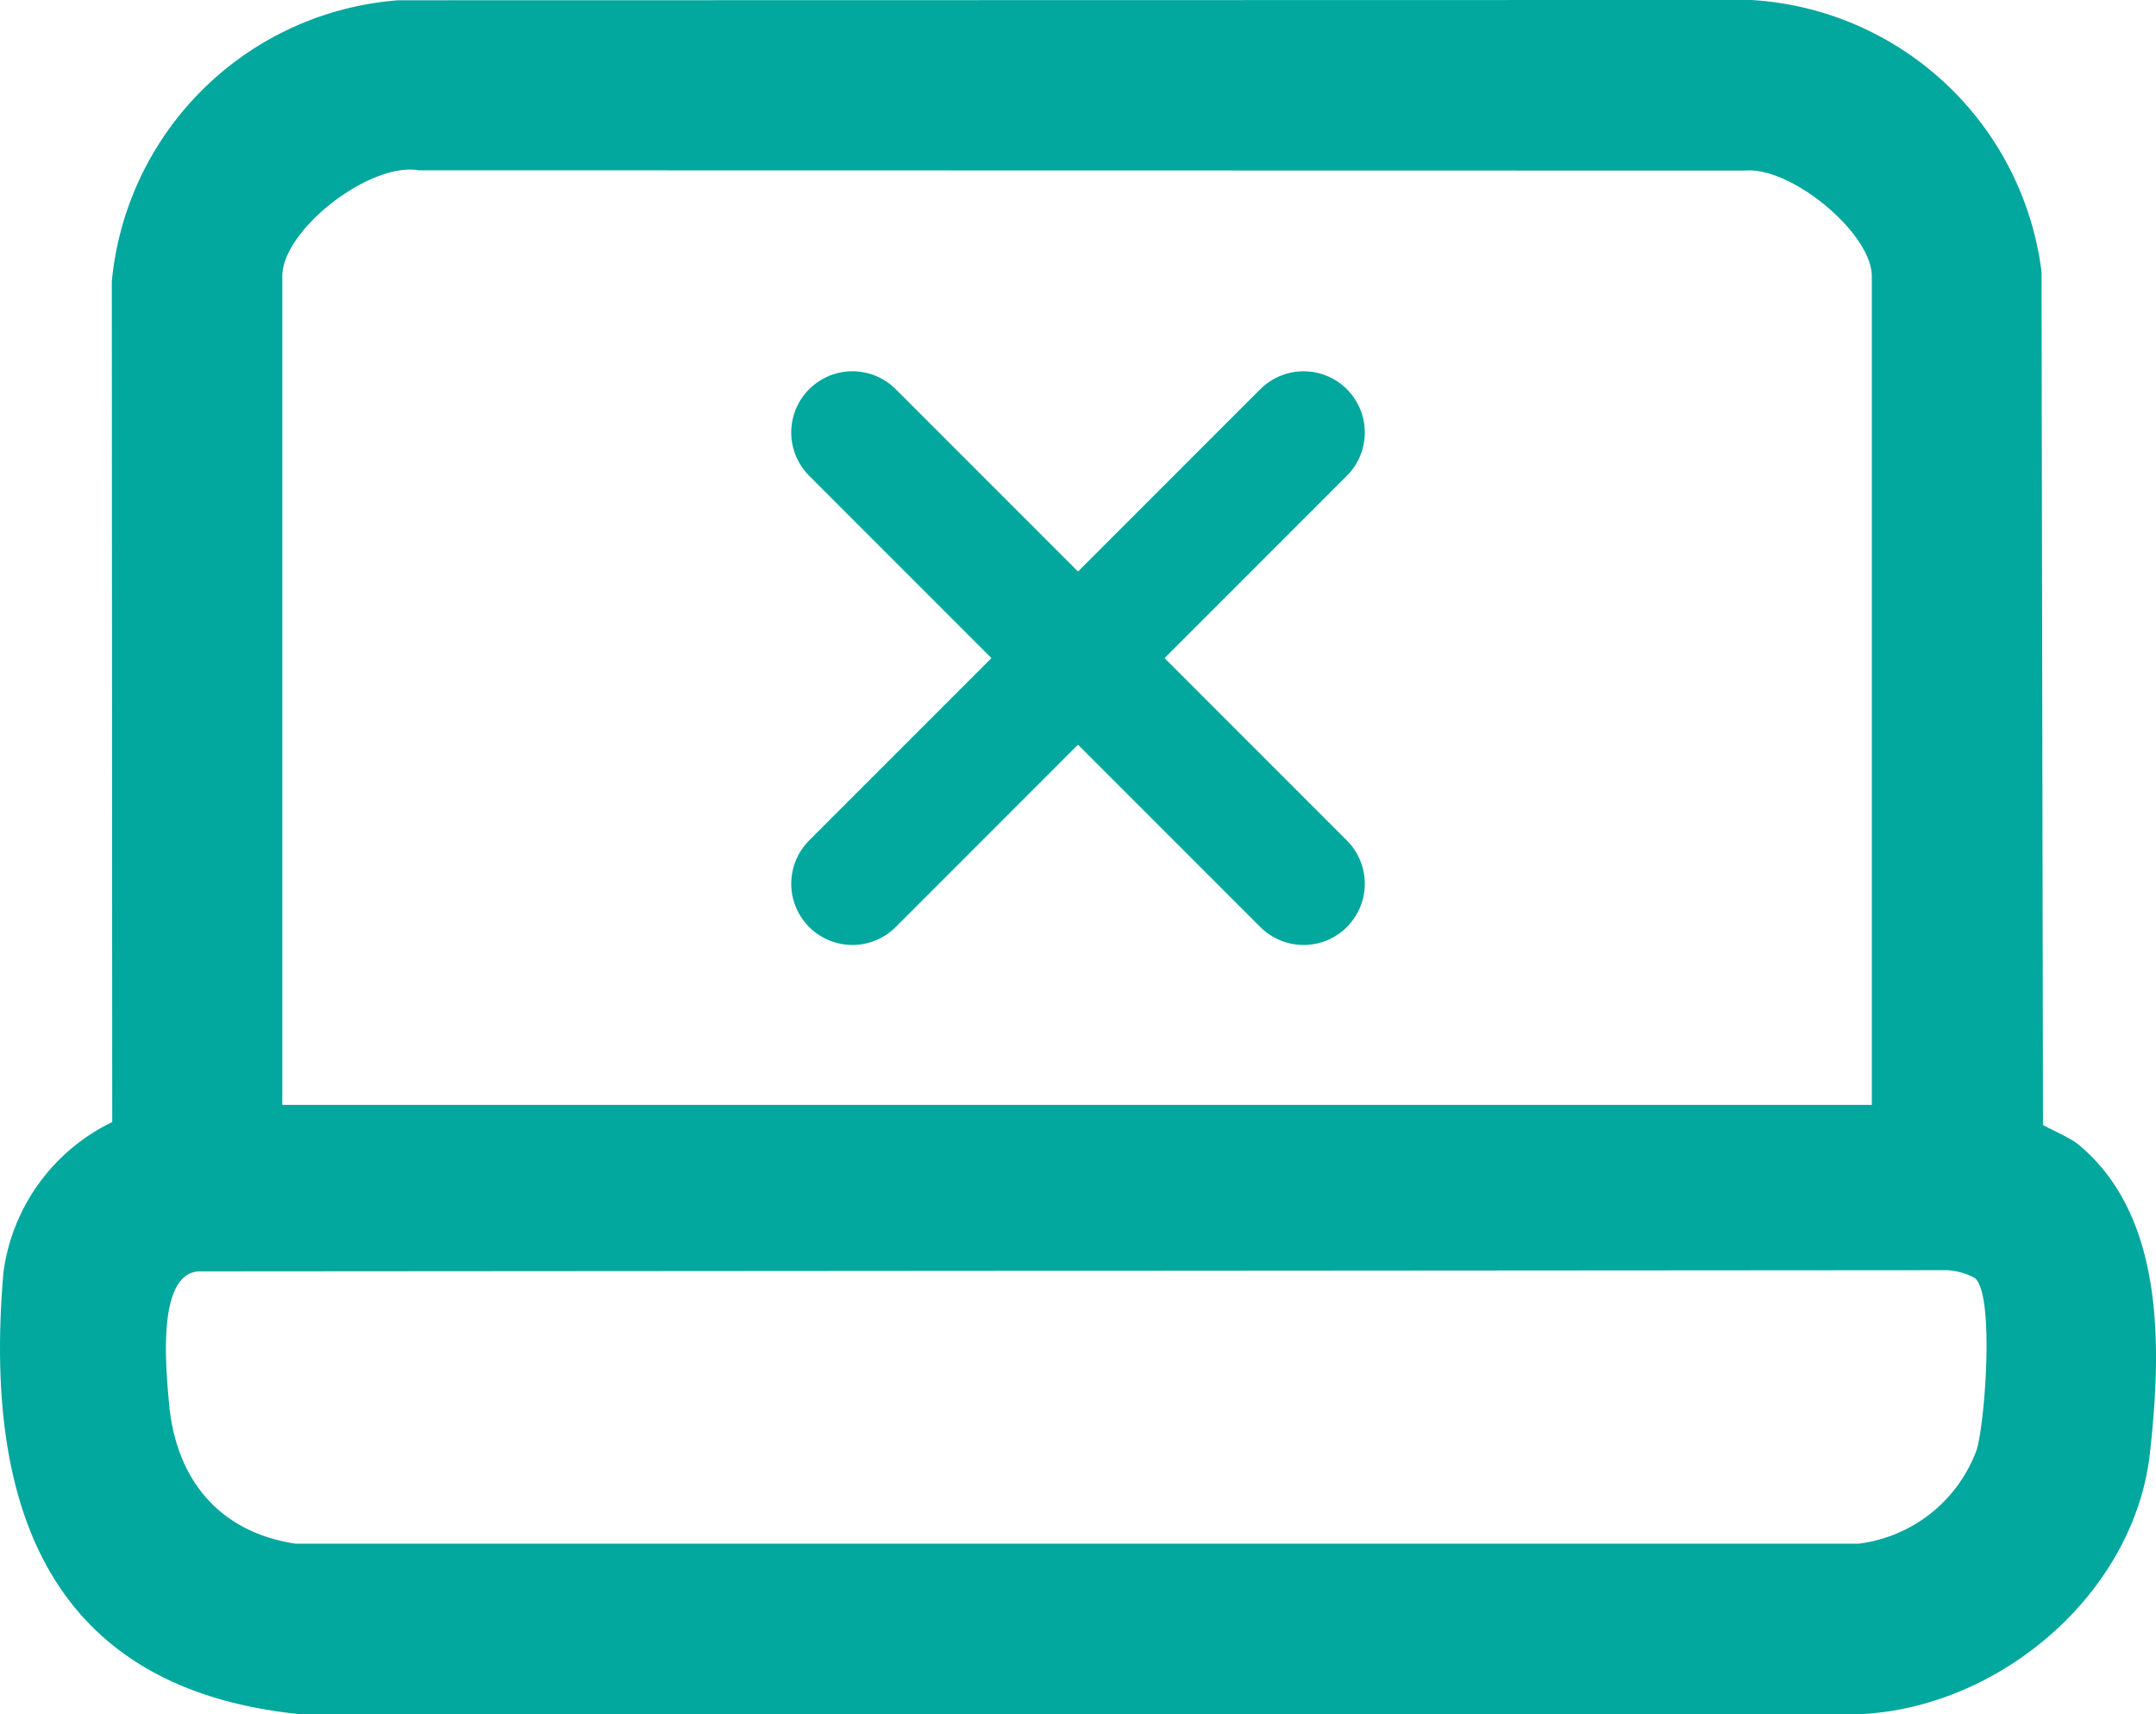
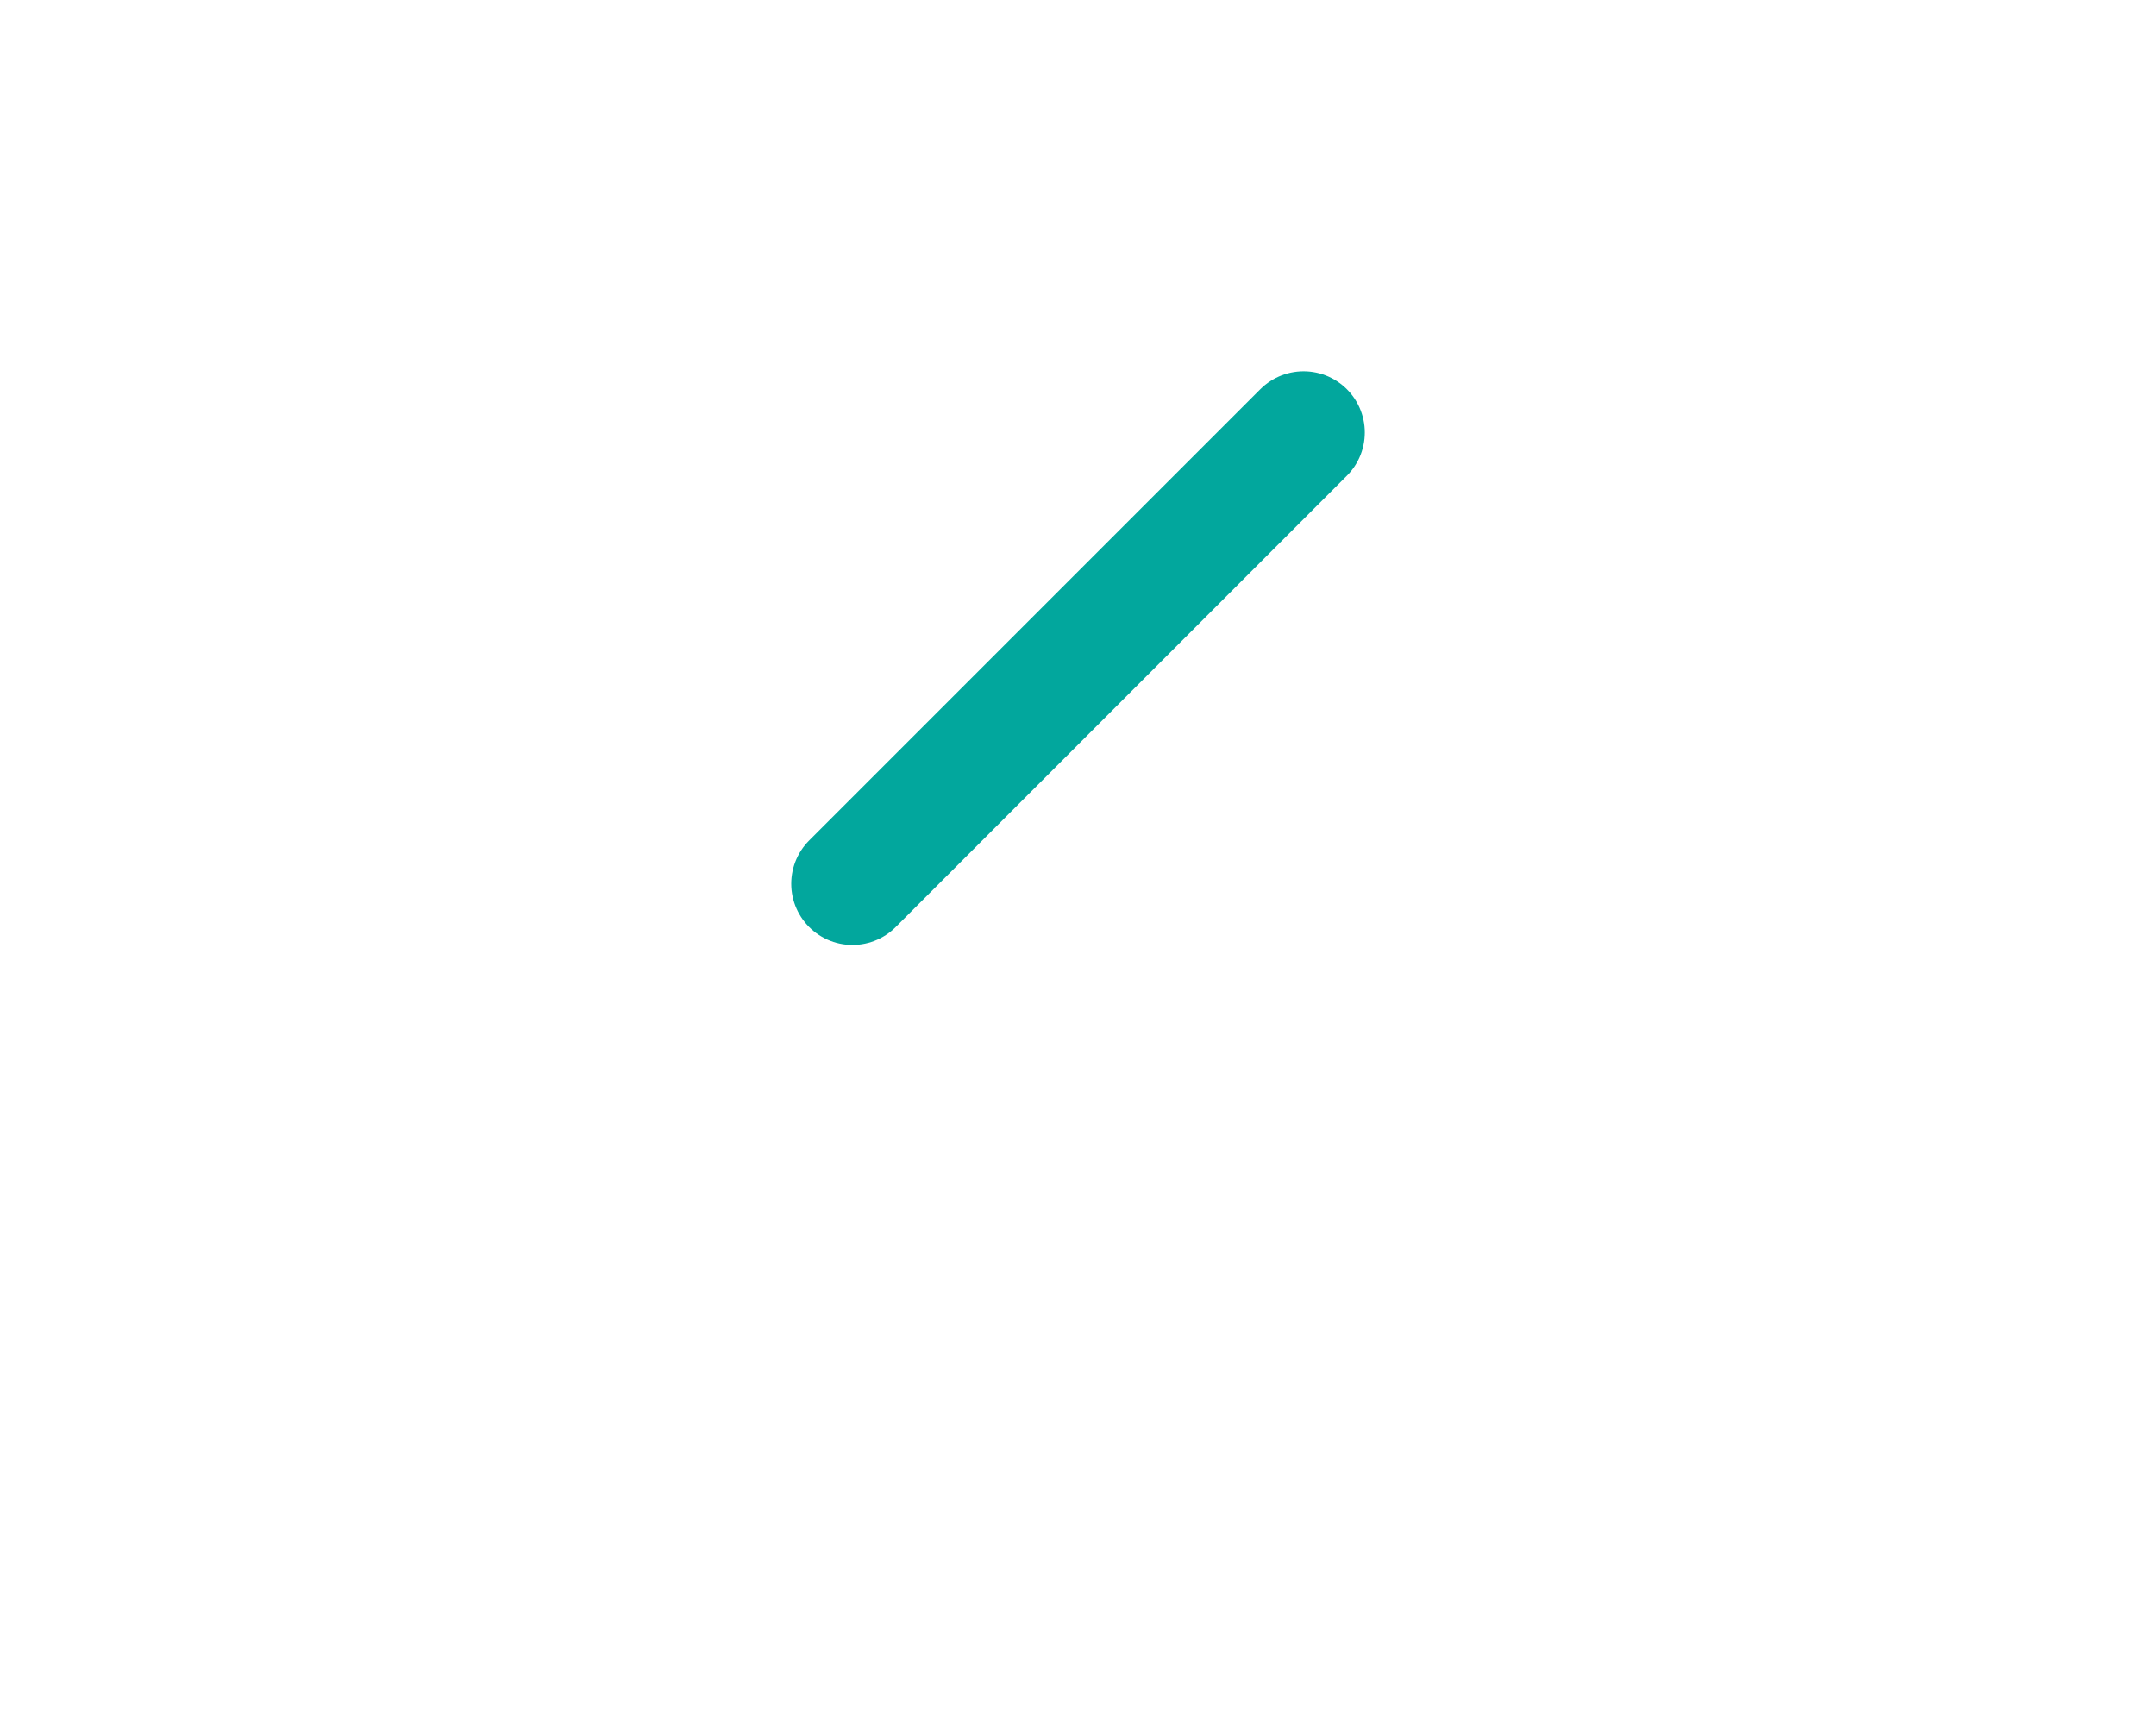
<svg xmlns="http://www.w3.org/2000/svg" width="88.076" height="70.013" viewBox="0 0 88.076 70.013">
  <g id="price_ico01" transform="translate(0)">
-     <path id="パス_2368" data-name="パス 2368" d="M83.459,45.936c.043.069,1.089.516,1.423.79,3.561,2.919,3.424,8.316,2.948,12.609-.64,5.773-6.168,10.435-11.881,10.677l-63.688,0C1.854,68.961-.669,61.34.141,51.97a7.98,7.98,0,0,1,4.444-6.142L4.568,11.492A12.718,12.718,0,0,1,16.279.012L71.521,0A12.707,12.707,0,0,1,83.4,11.1Zm-6.992-.81V11.288c0-1.769-3.3-4.484-5.167-4.32L17.11,6.957c-2-.348-5.578,2.431-5.578,4.331V45.126Zm-68.361,6.8c-1.712.127-1.322,3.966-1.208,5.321.262,3.125,2.006,5.313,5.164,5.8H75.938a5.924,5.924,0,0,0,4.813-3.831c.343-1.143.735-6.341-.073-7.017a2.676,2.676,0,0,0-1.154-.322Z" transform="translate(0 -0.001)" fill="#02a79d" />
    <line id="線_151" data-name="線 151" x1="18.431" y2="18.431" transform="translate(34.823 17.663)" fill="none" stroke="#02a79d" stroke-linecap="round" stroke-width="5" />
-     <line id="線_152" data-name="線 152" x2="18.431" y2="18.431" transform="translate(34.823 17.663)" fill="none" stroke="#02a79d" stroke-linecap="round" stroke-width="5" />
  </g>
</svg>